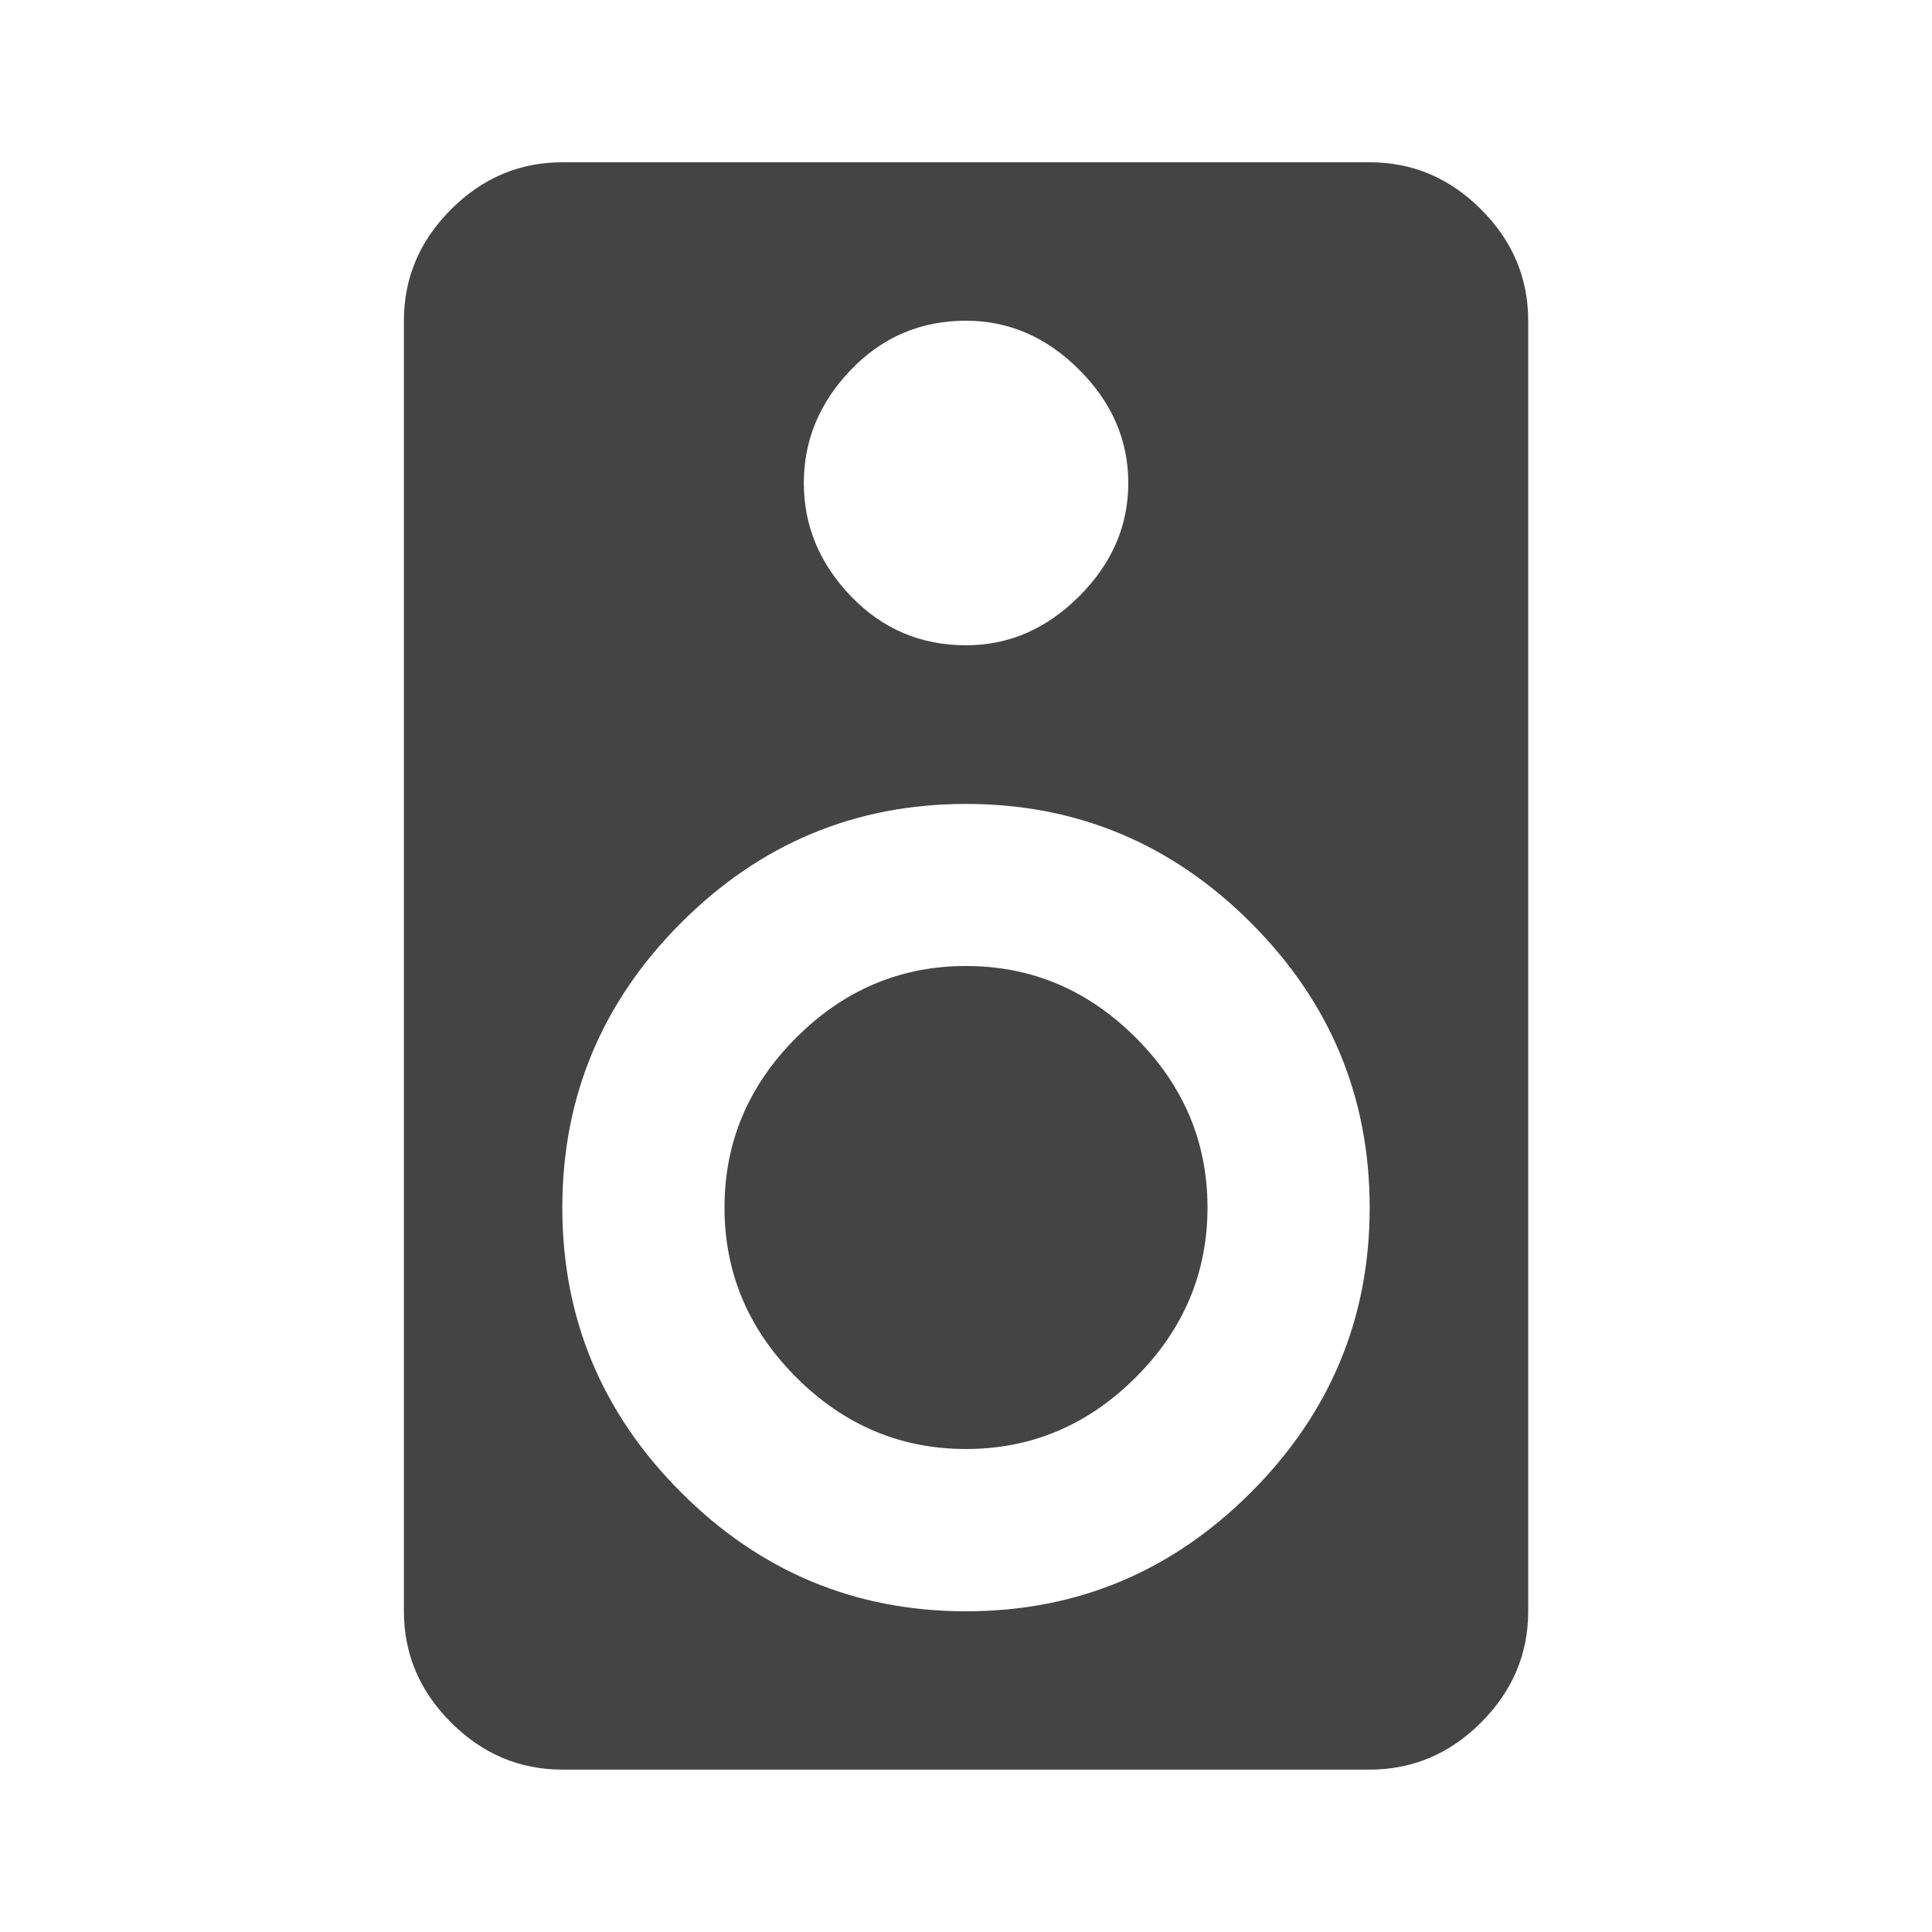
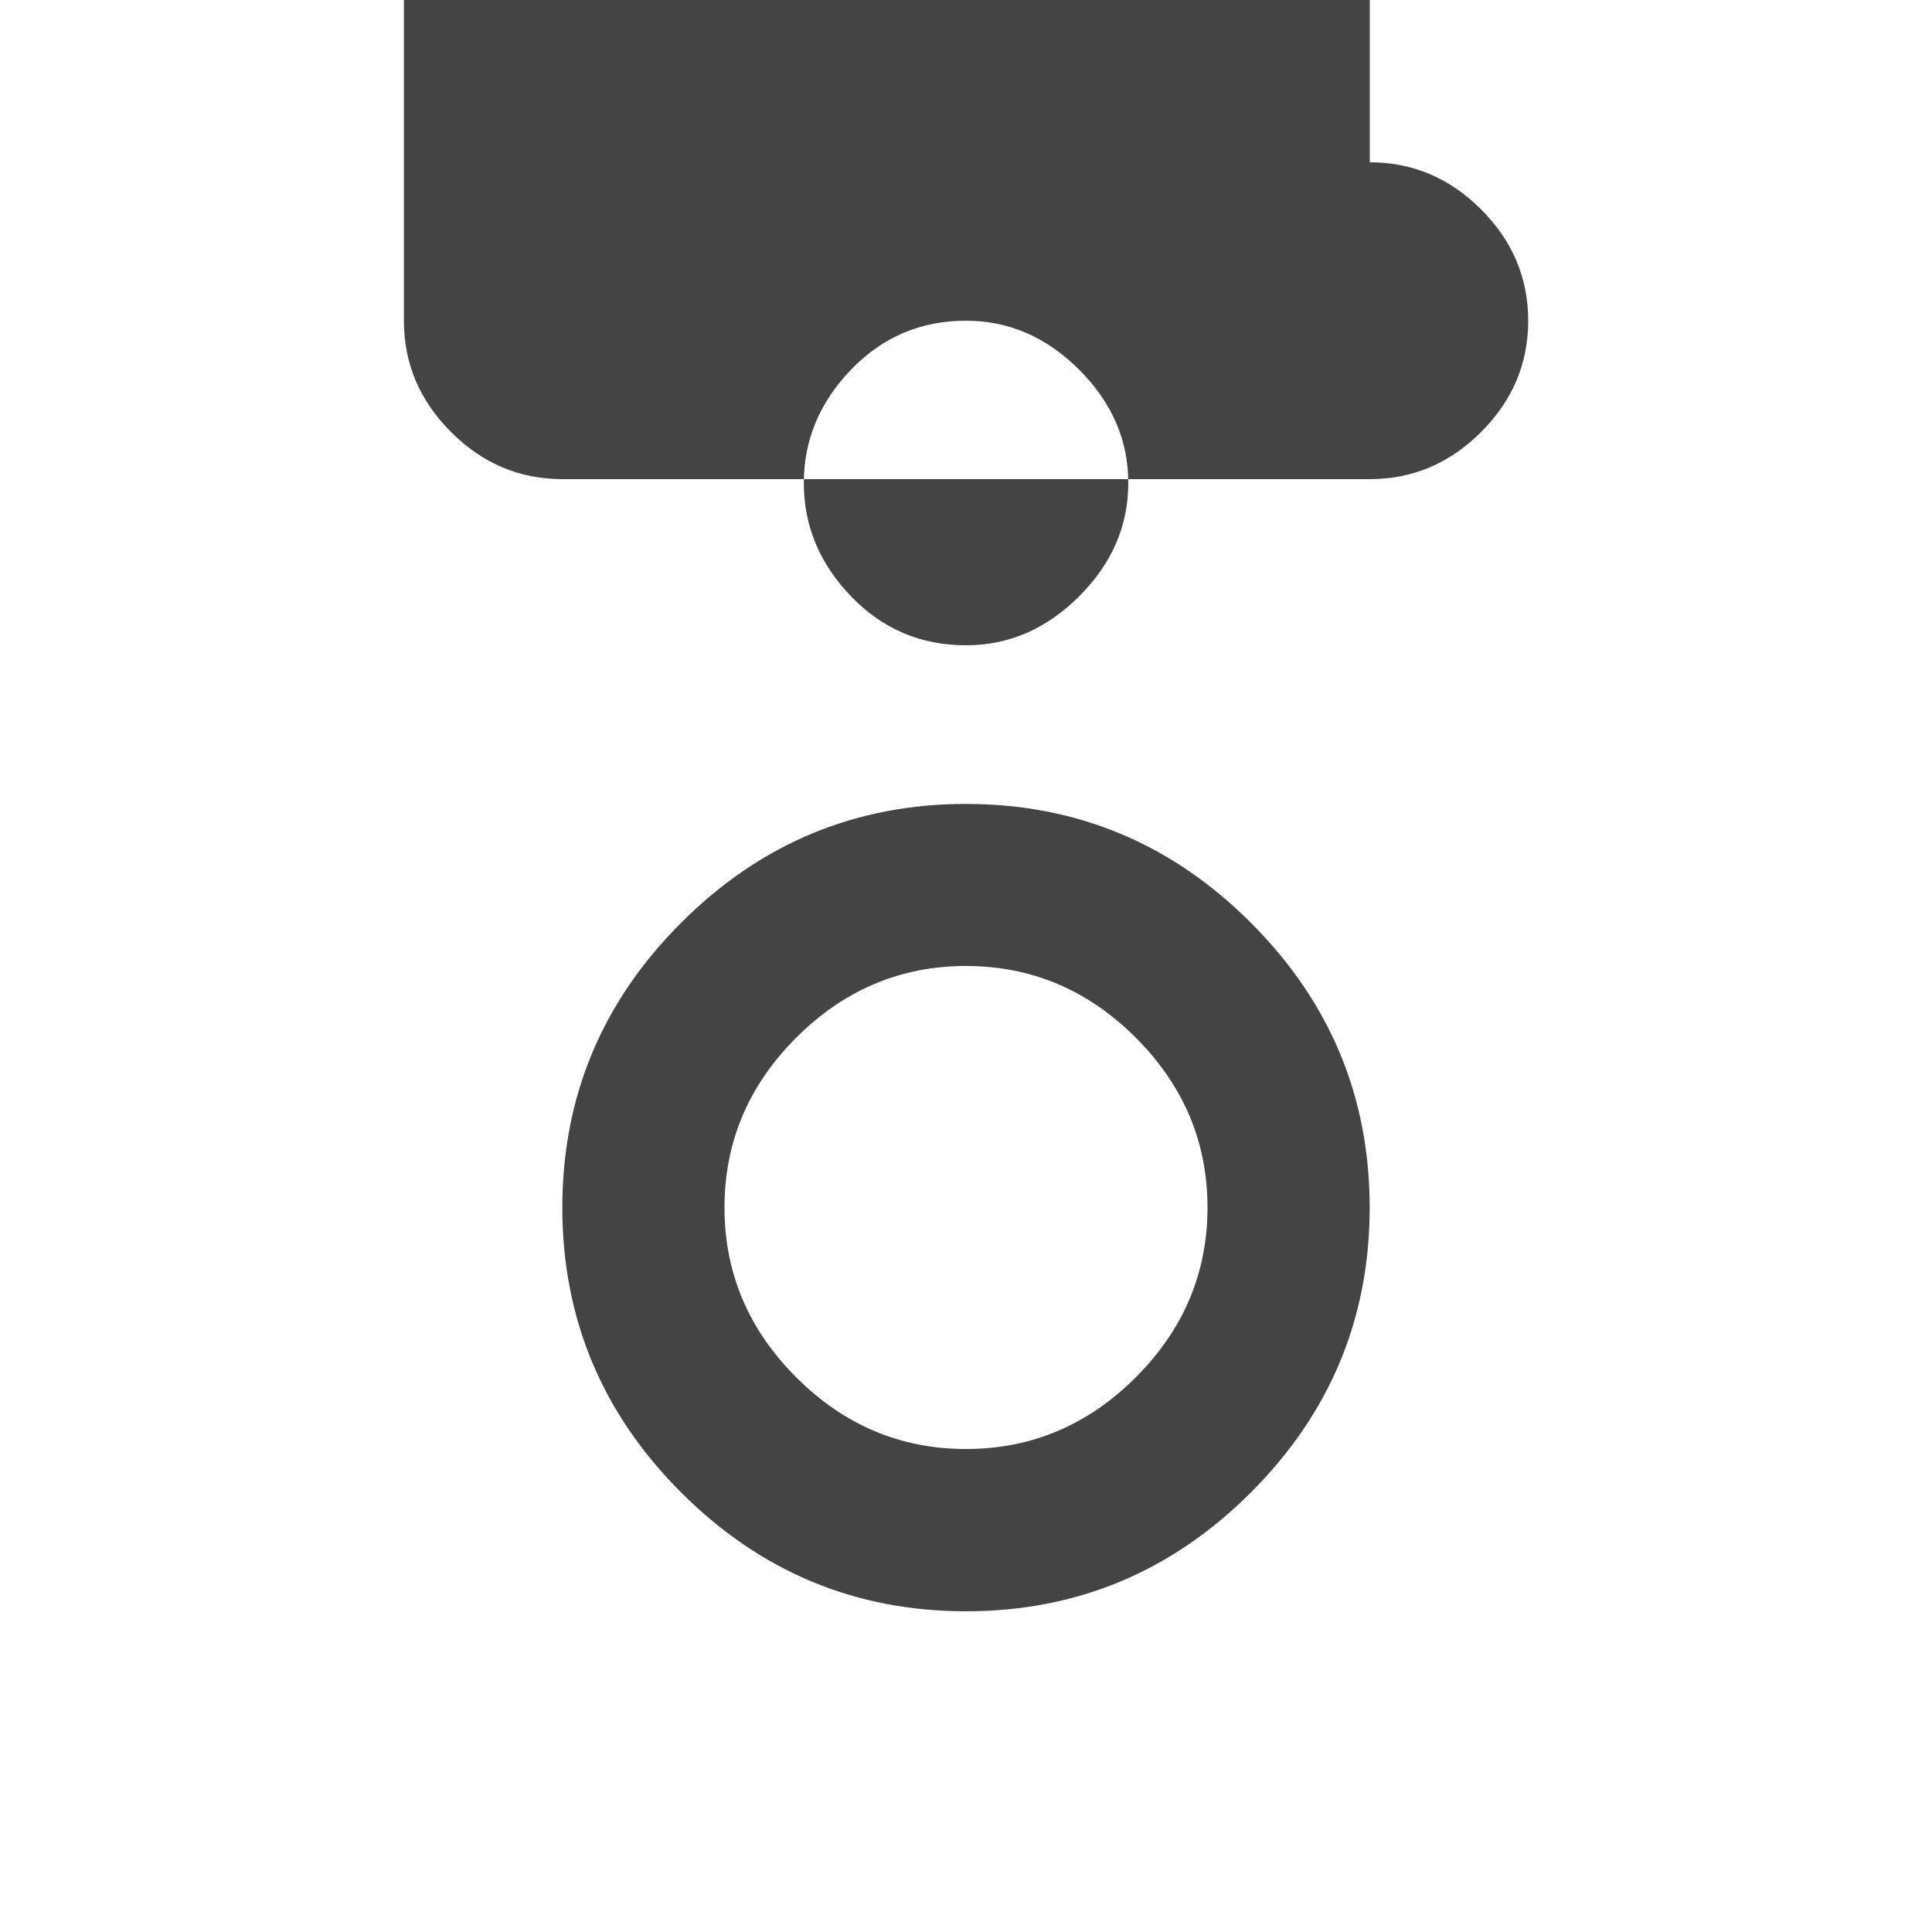
<svg xmlns="http://www.w3.org/2000/svg" version="1.1" width="18" height="18" viewBox="0 0 18 18">
-   <path fill="#444" d="M9 9q0.914 0 1.582 0.668t0.668 1.582-0.668 1.582-1.582 0.668-1.582-0.668-0.668-1.582 0.668-1.582 1.582-0.668zM9 15.012q1.547 0 2.654-1.107t1.107-2.654-1.107-2.654-2.654-1.107-2.654 1.107-1.107 2.654 1.107 2.654 2.654 1.107zM9 2.988q-0.633 0-1.072 0.457t-0.439 1.055 0.439 1.055 1.072 0.457q0.598 0 1.055-0.457t0.457-1.055-0.457-1.055-1.055-0.457zM12.762 1.512q0.598 0 1.037 0.439t0.439 1.037v12.023q0 0.598-0.439 1.037t-1.037 0.439h-7.523q-0.598 0-1.037-0.439t-0.439-1.037v-12.023q0-0.598 0.439-1.037t1.037-0.439h7.523z" />
+   <path fill="#444" d="M9 9q0.914 0 1.582 0.668t0.668 1.582-0.668 1.582-1.582 0.668-1.582-0.668-0.668-1.582 0.668-1.582 1.582-0.668zM9 15.012q1.547 0 2.654-1.107t1.107-2.654-1.107-2.654-2.654-1.107-2.654 1.107-1.107 2.654 1.107 2.654 2.654 1.107zM9 2.988q-0.633 0-1.072 0.457t-0.439 1.055 0.439 1.055 1.072 0.457q0.598 0 1.055-0.457t0.457-1.055-0.457-1.055-1.055-0.457zM12.762 1.512q0.598 0 1.037 0.439t0.439 1.037q0 0.598-0.439 1.037t-1.037 0.439h-7.523q-0.598 0-1.037-0.439t-0.439-1.037v-12.023q0-0.598 0.439-1.037t1.037-0.439h7.523z" />
</svg>